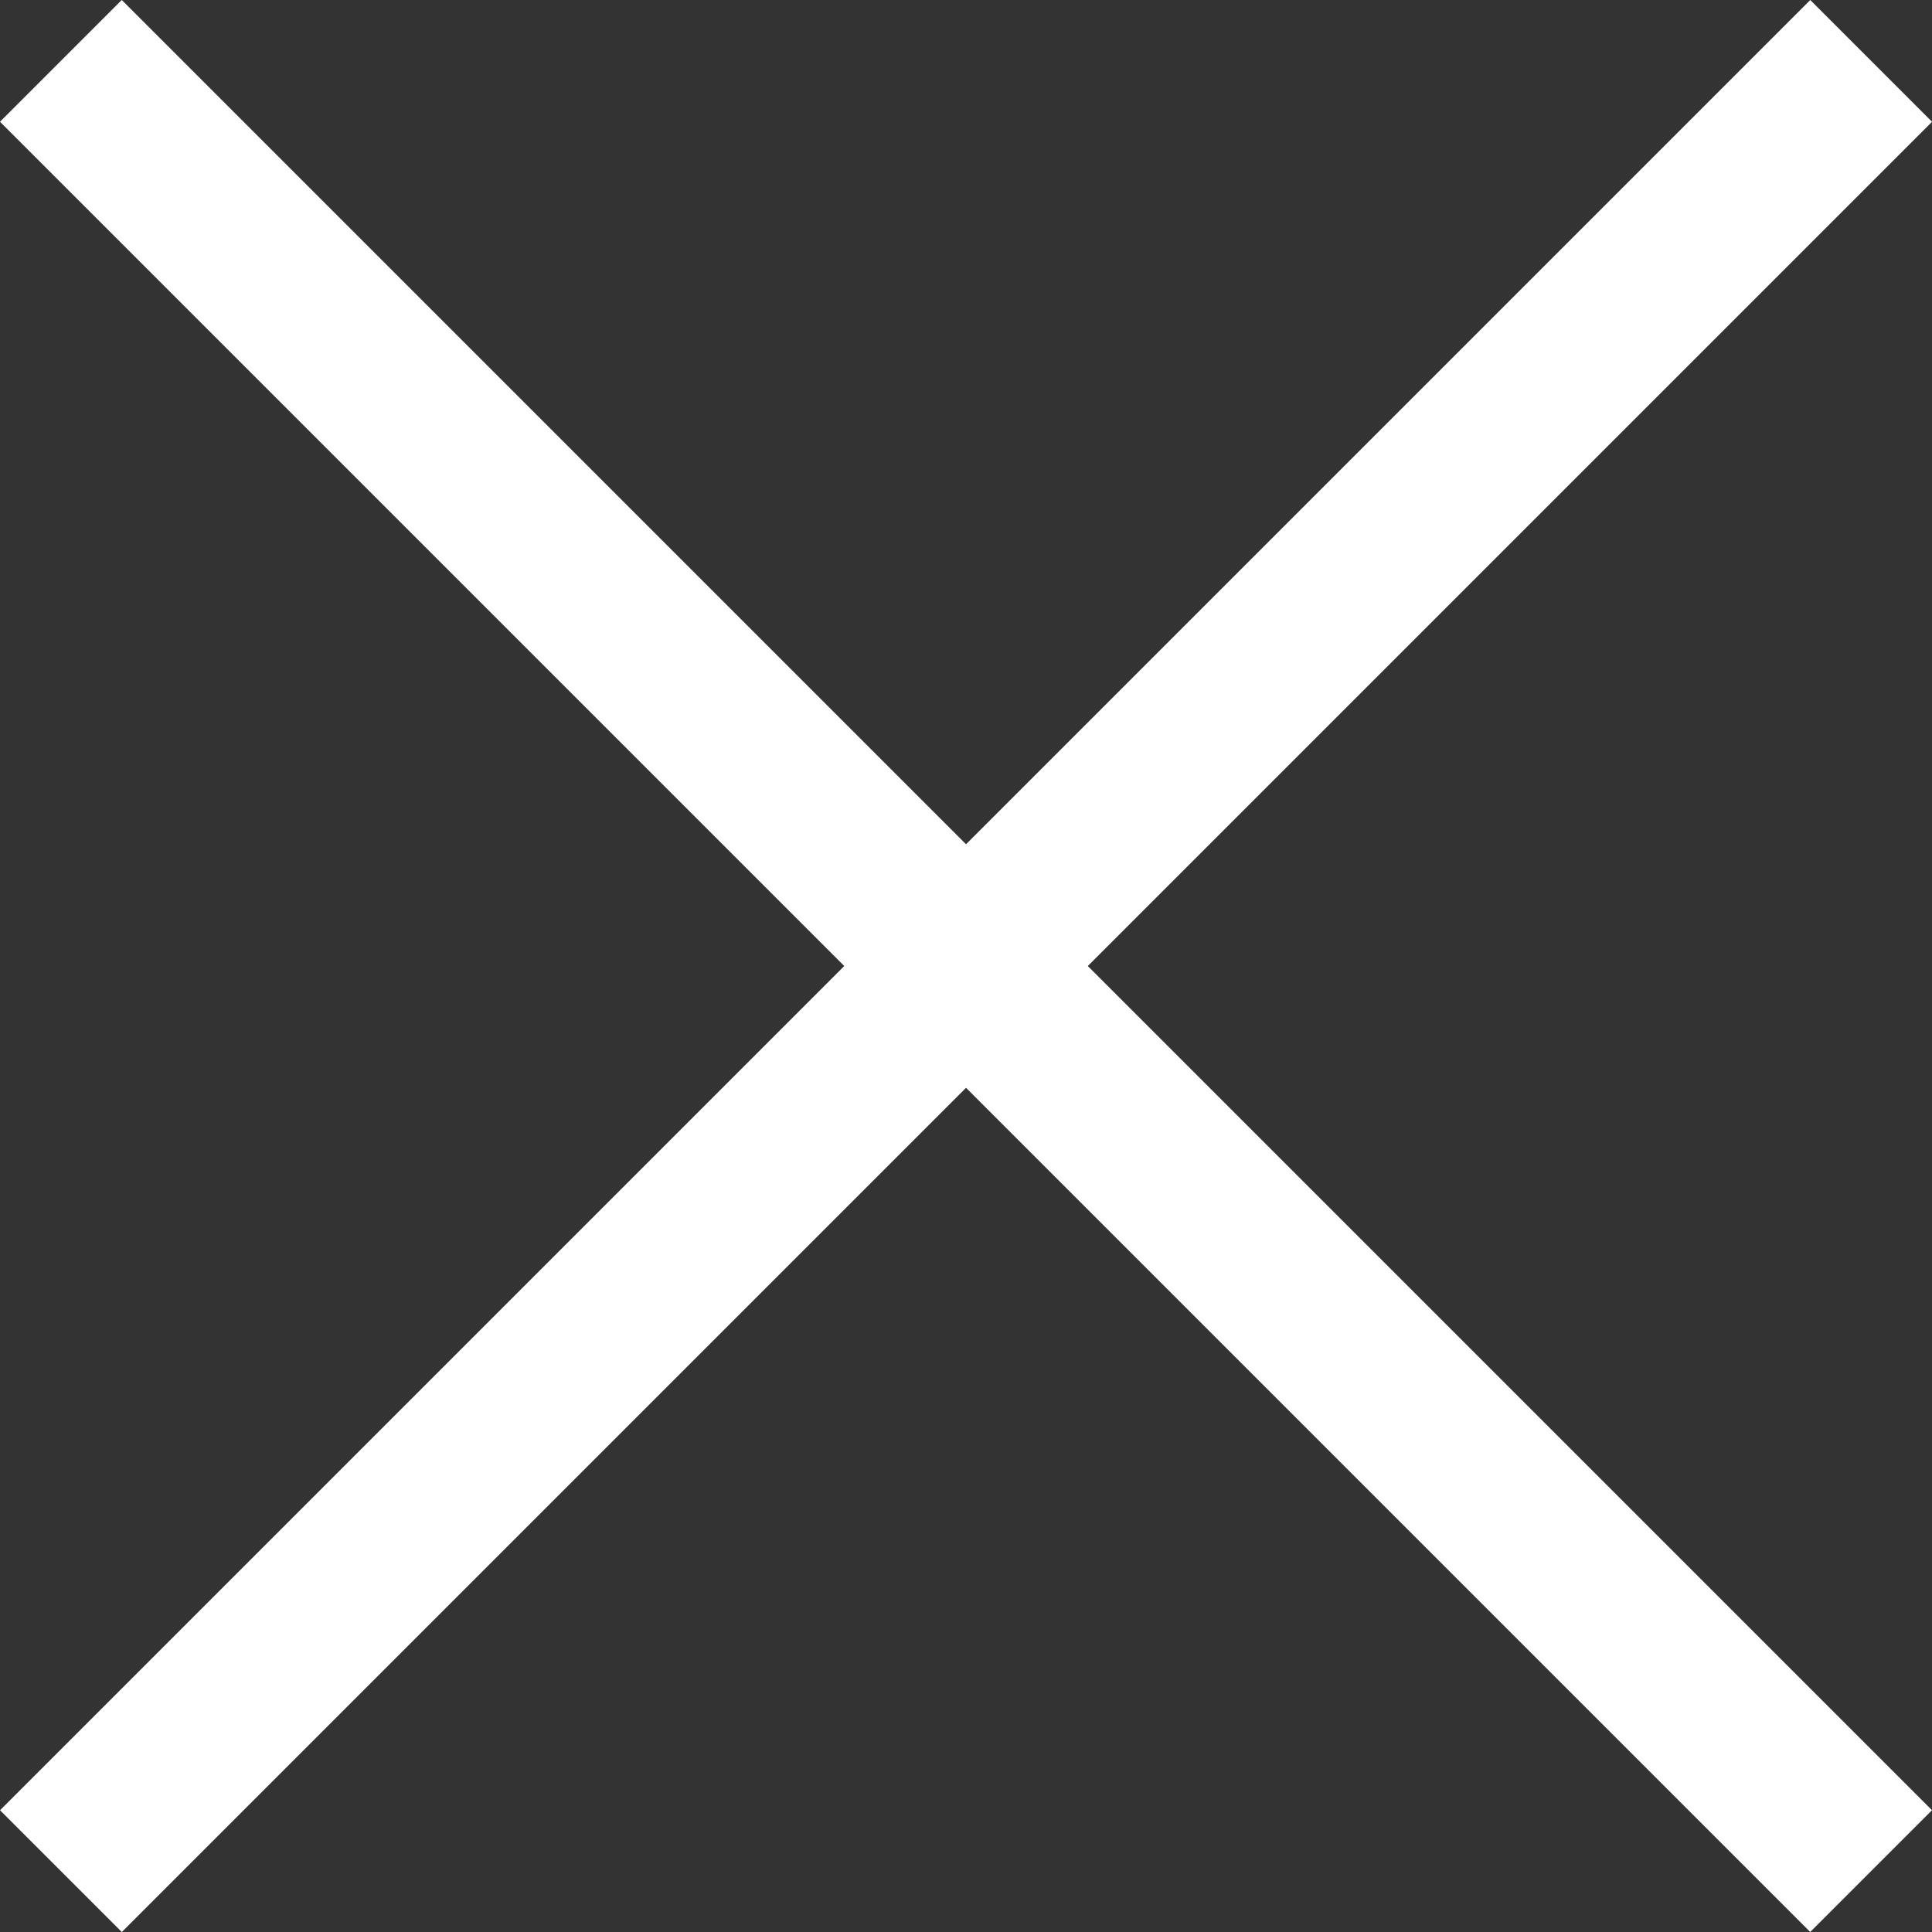
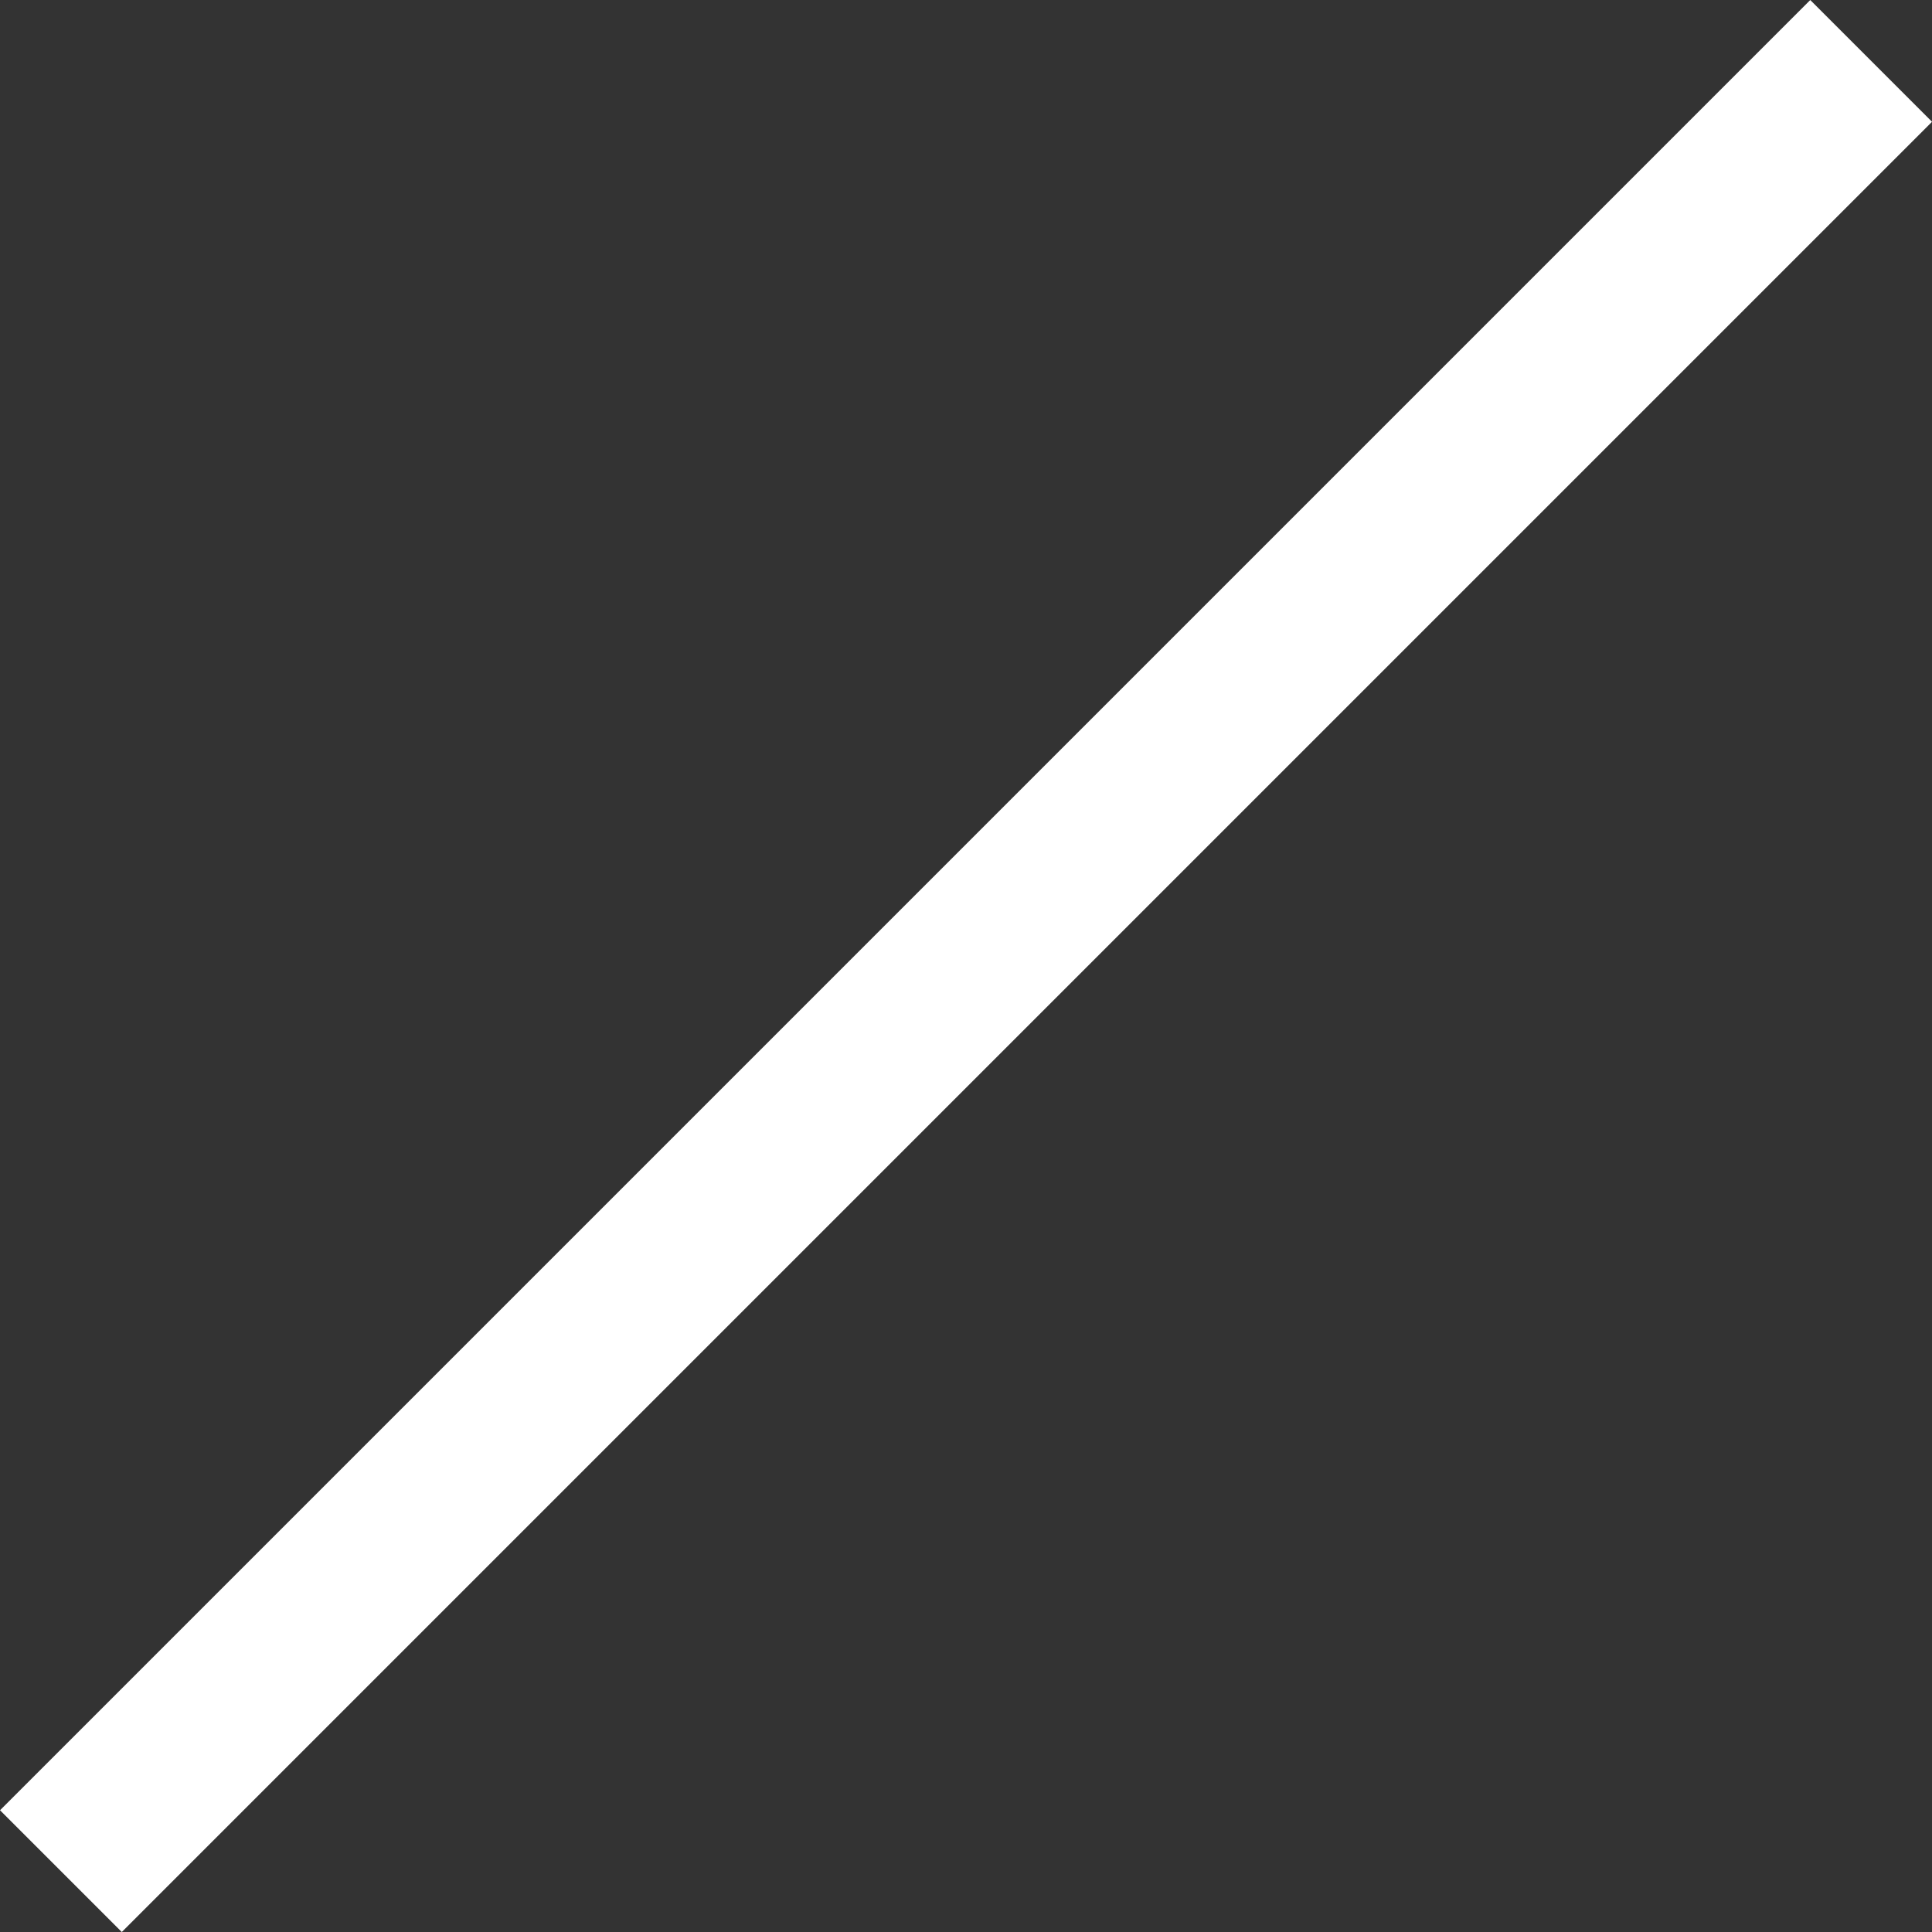
<svg xmlns="http://www.w3.org/2000/svg" width="22.438" height="22.438" viewBox="0 0 22.438 22.438">
  <rect x="0" y="0" width="22.438" height="22.438" fill="#333333" stroke="none" />
  <g data-name="Icon feather-arrow-right">
-     <path data-name="Trazado 162" d="M7.5 18h29.732" transform="rotate(-135 15.388 16.918)" style="fill:none;stroke:#fff;stroke-linejoin:round;stroke-width:2px" />
    <path data-name="Trazado 193" d="M7.5 18h29.732" transform="rotate(135 18.197 12.301)" style="fill:none;stroke:#fff;stroke-linejoin:round;stroke-width:2px" />
  </g>
</svg>